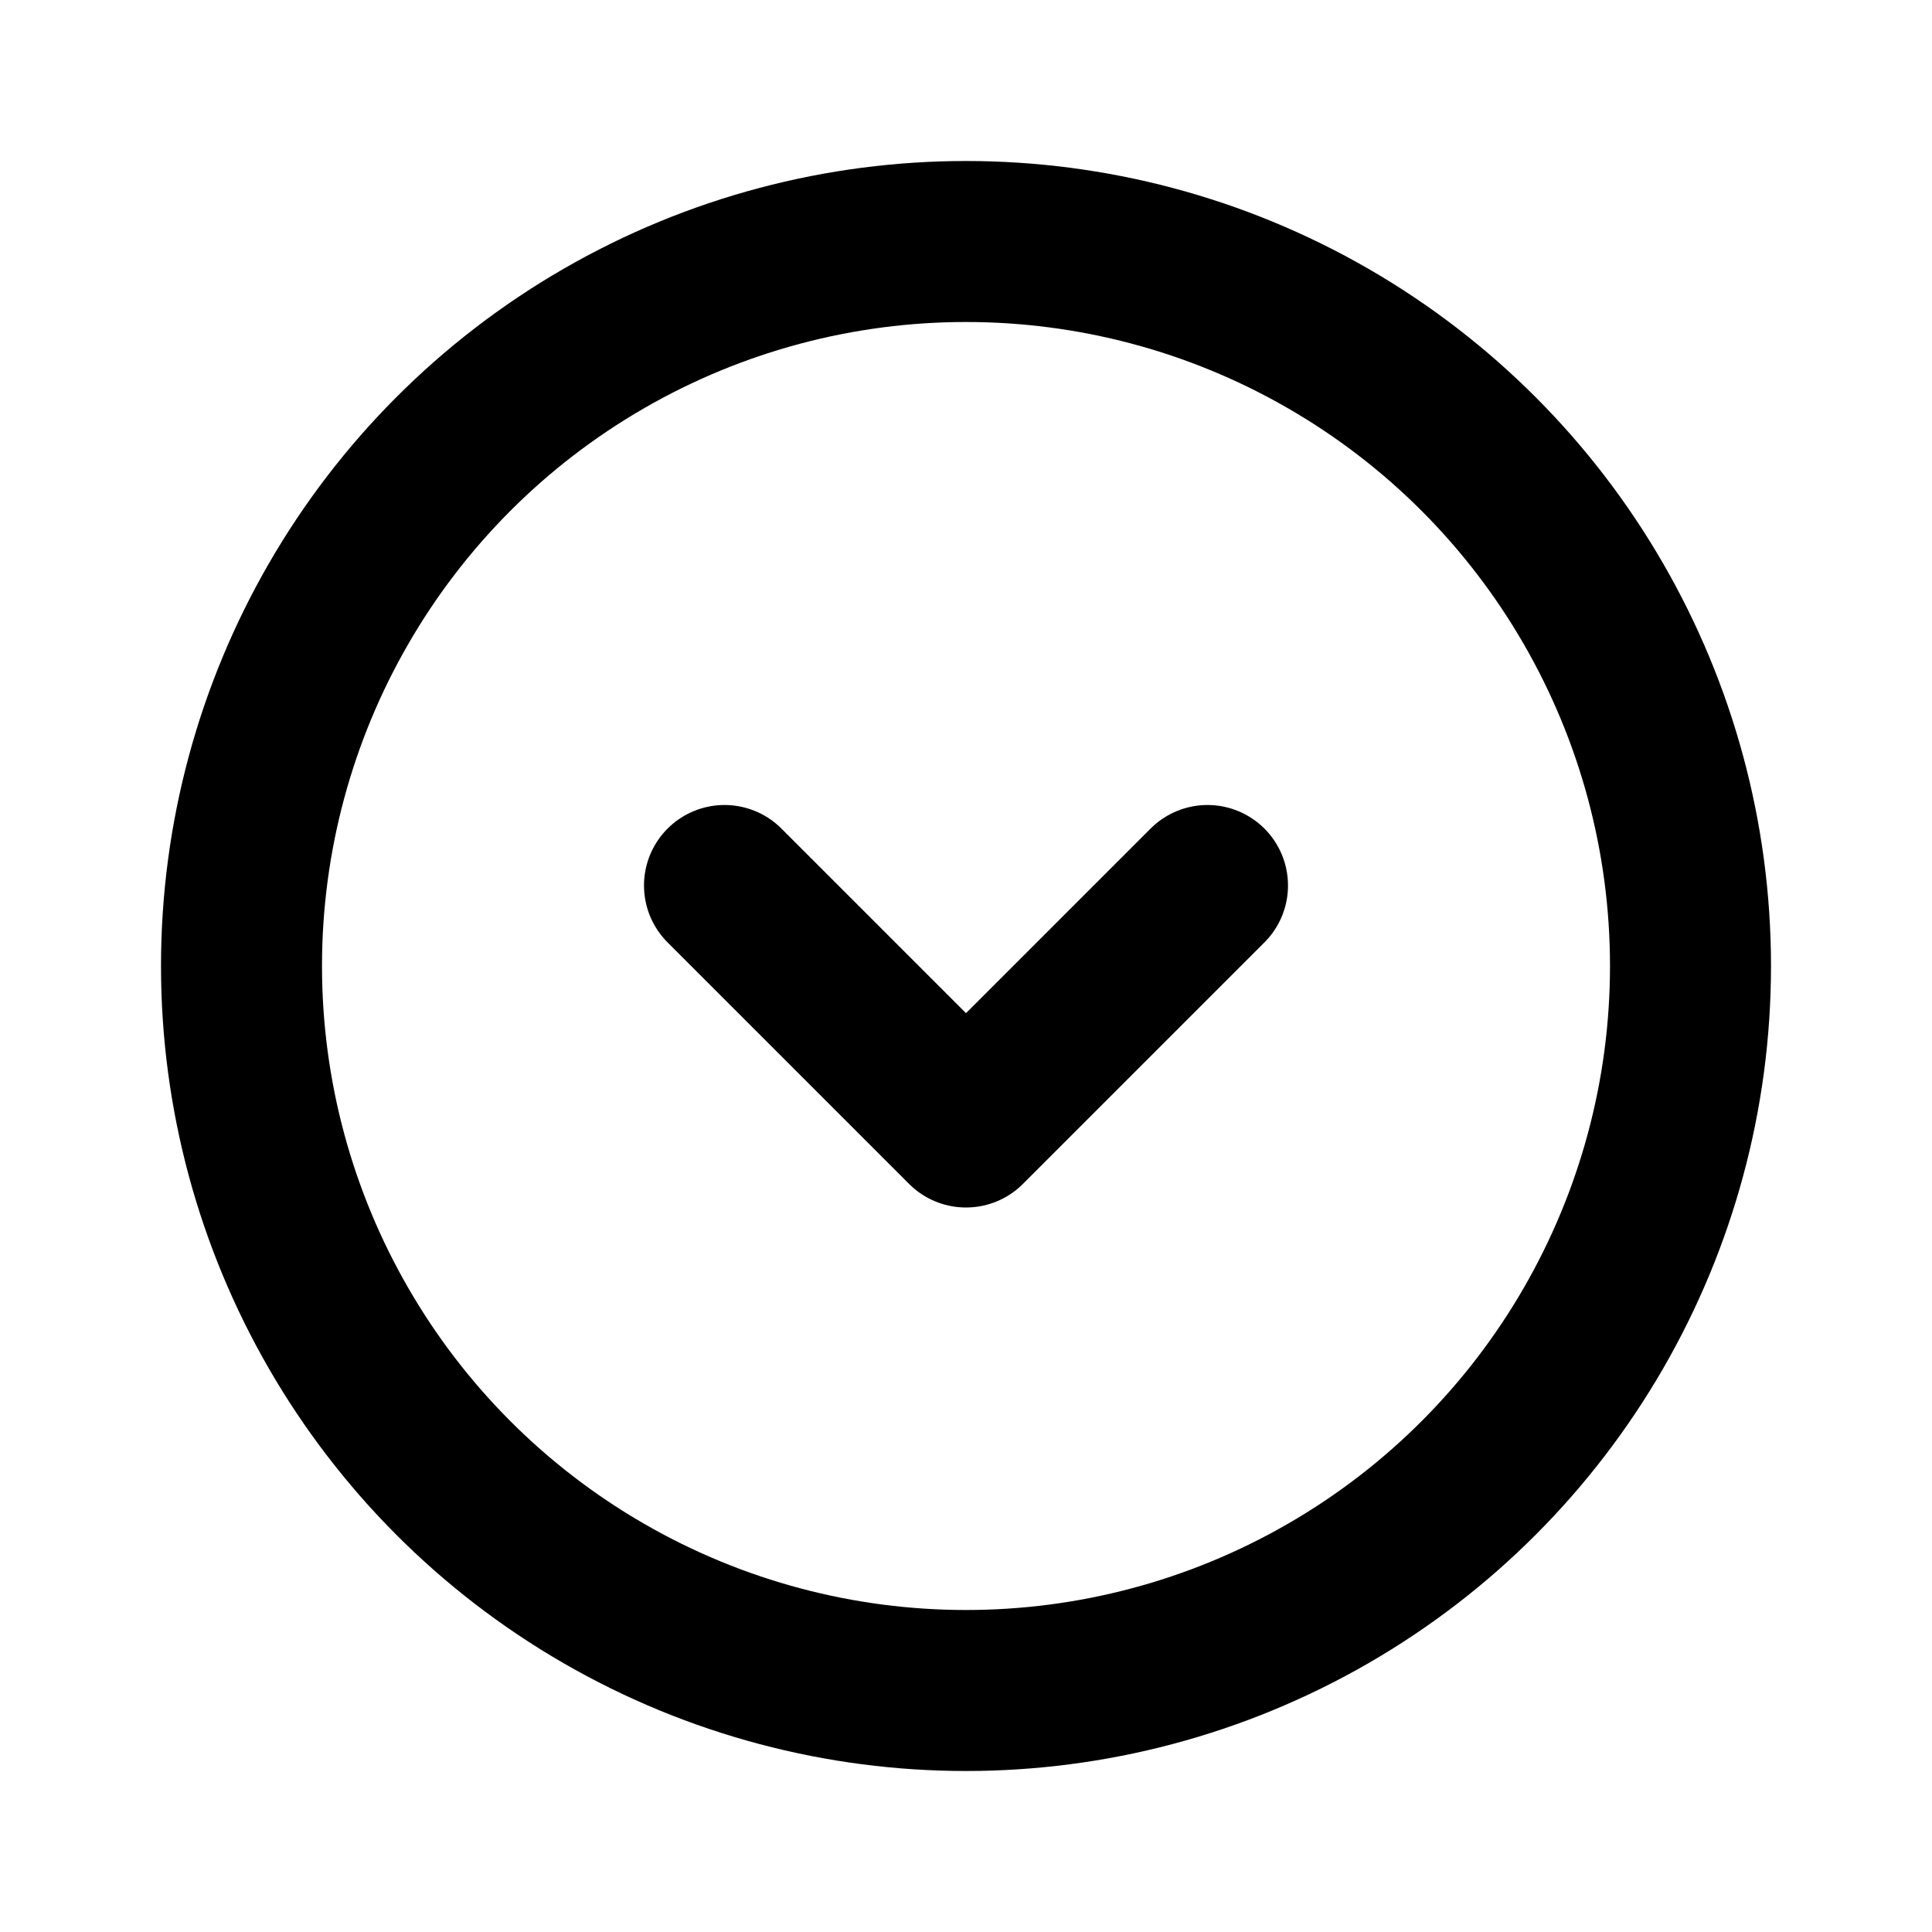
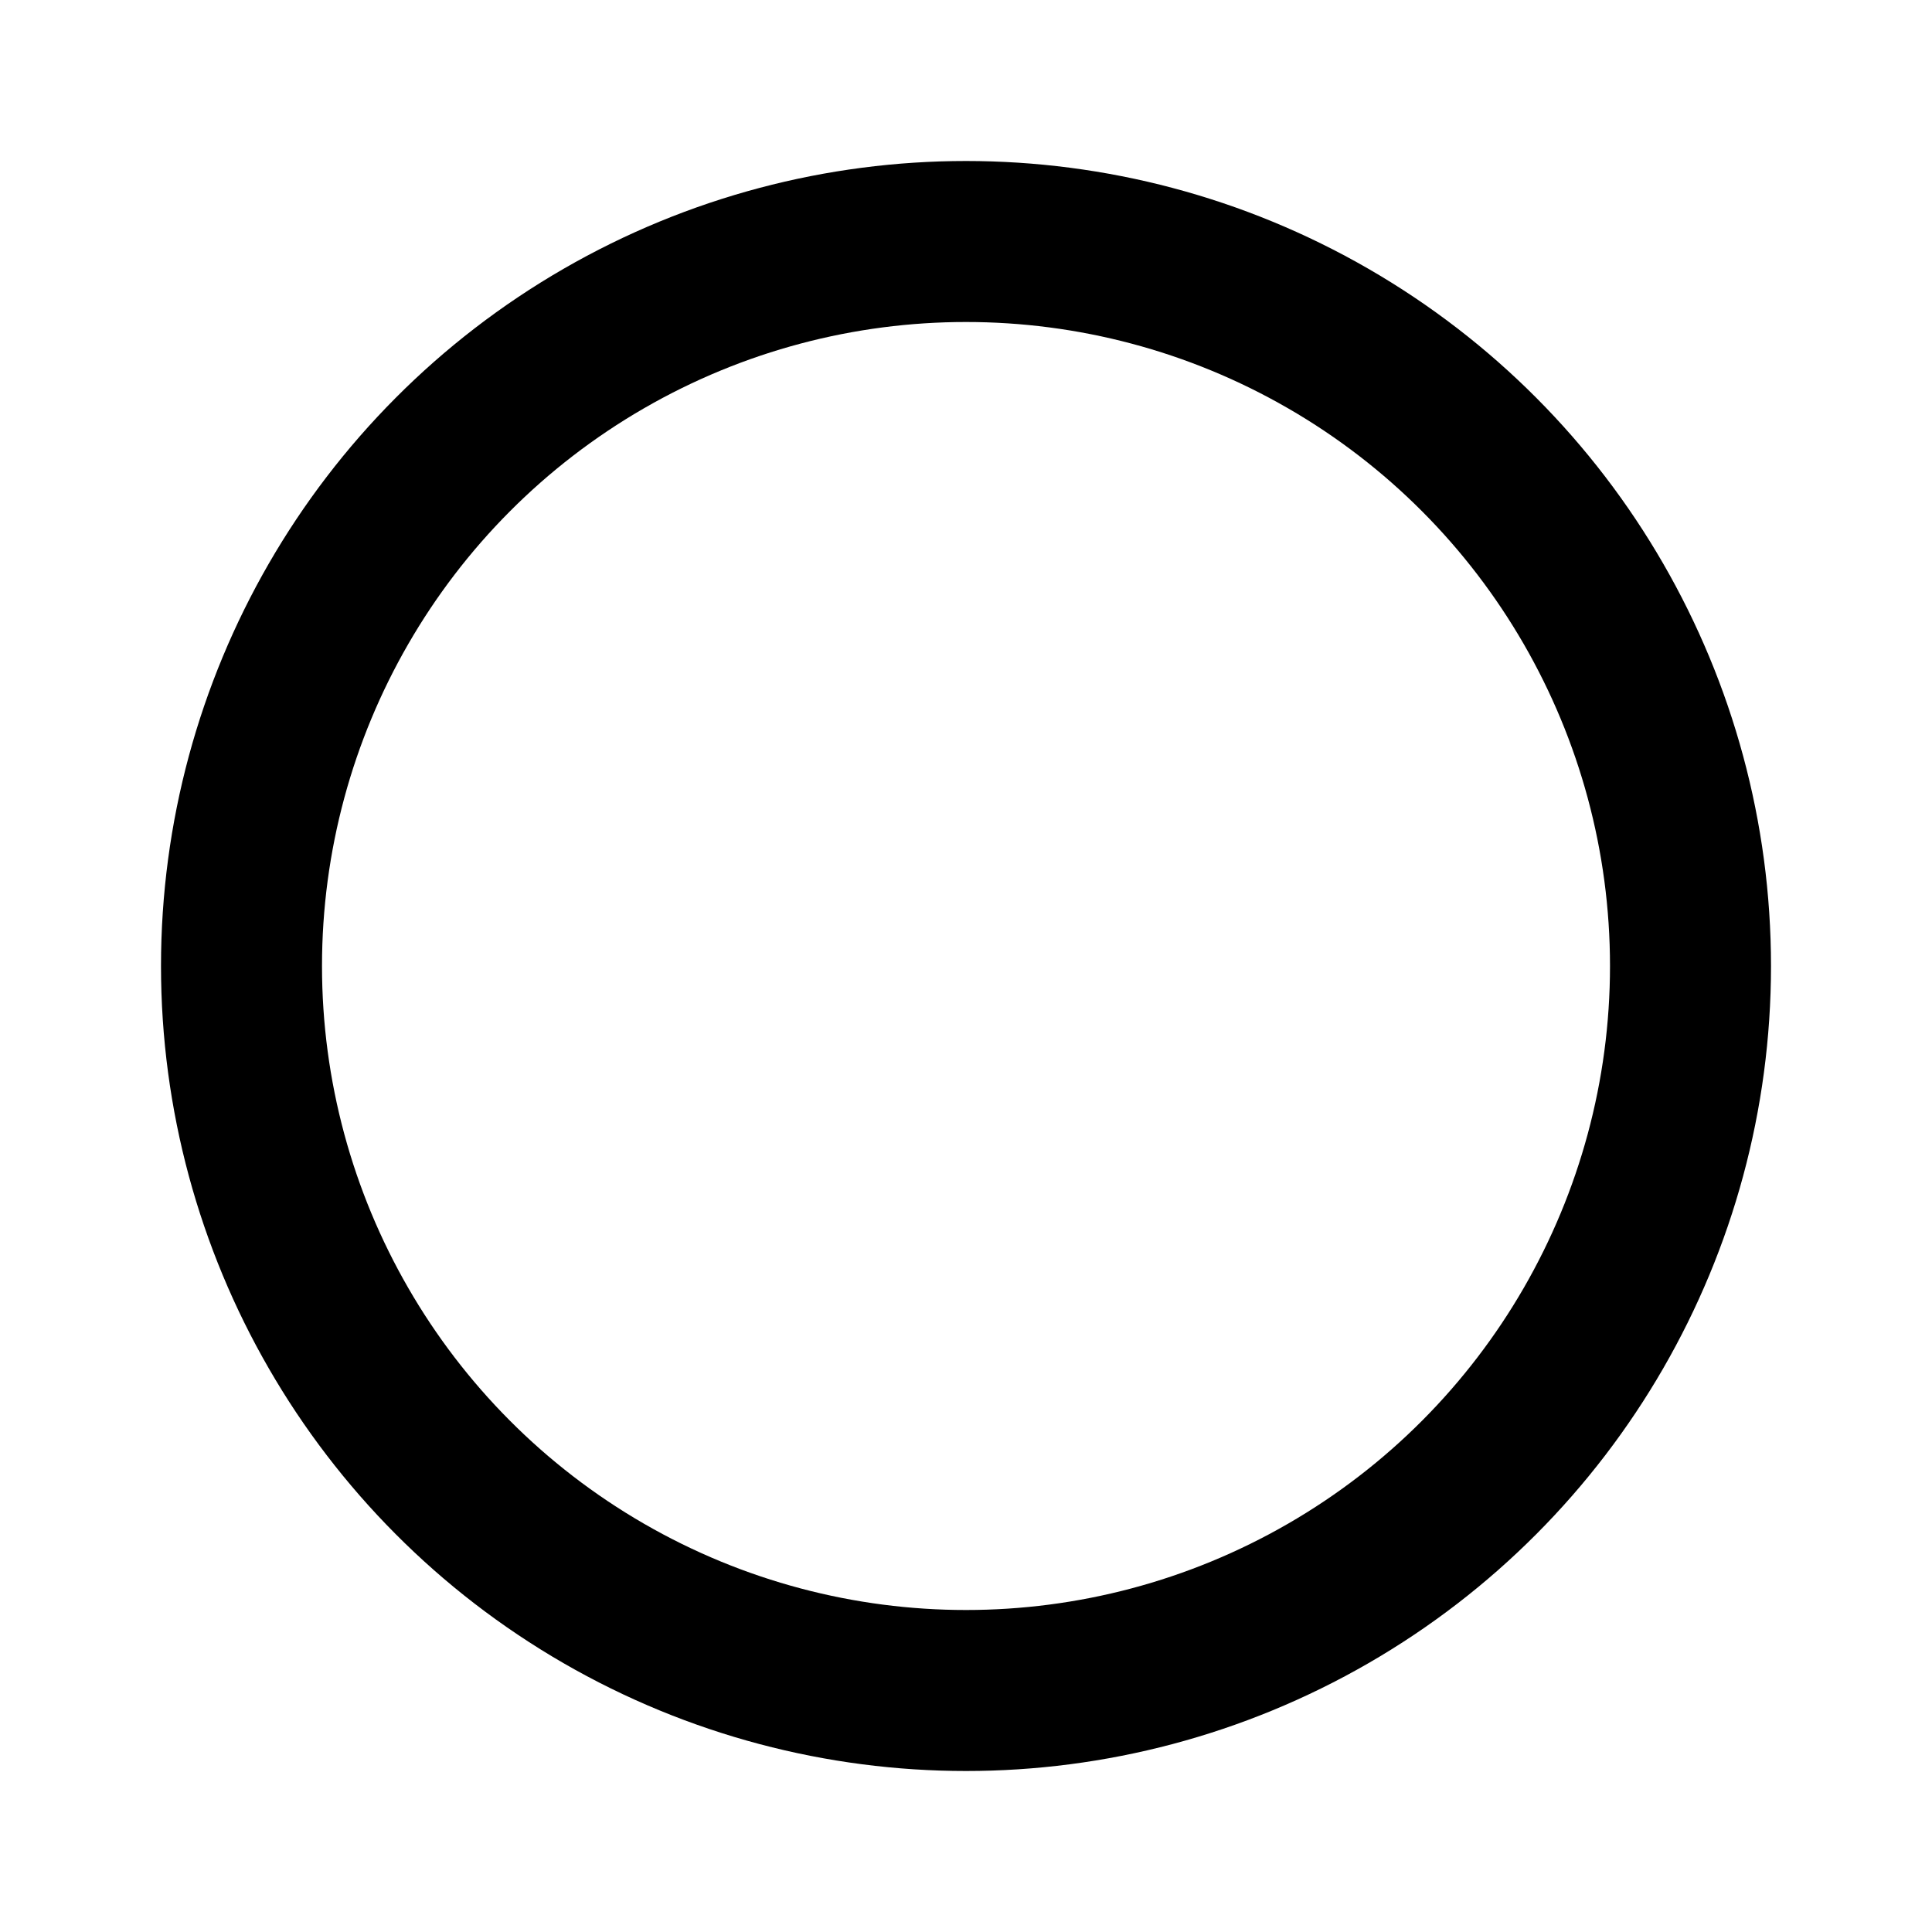
<svg xmlns="http://www.w3.org/2000/svg" width="800px" height="800px" viewBox="0 0 24 24" fill="none">
  <circle cx="12" cy="12" r="9" stroke="#000000" stroke-linecap="round" stroke-linejoin="round" stroke-width="2" />
-   <path d="M9 11L12 14L15 11" stroke="#000000" stroke-linecap="round" stroke-linejoin="round" stroke-width="2" />
</svg>